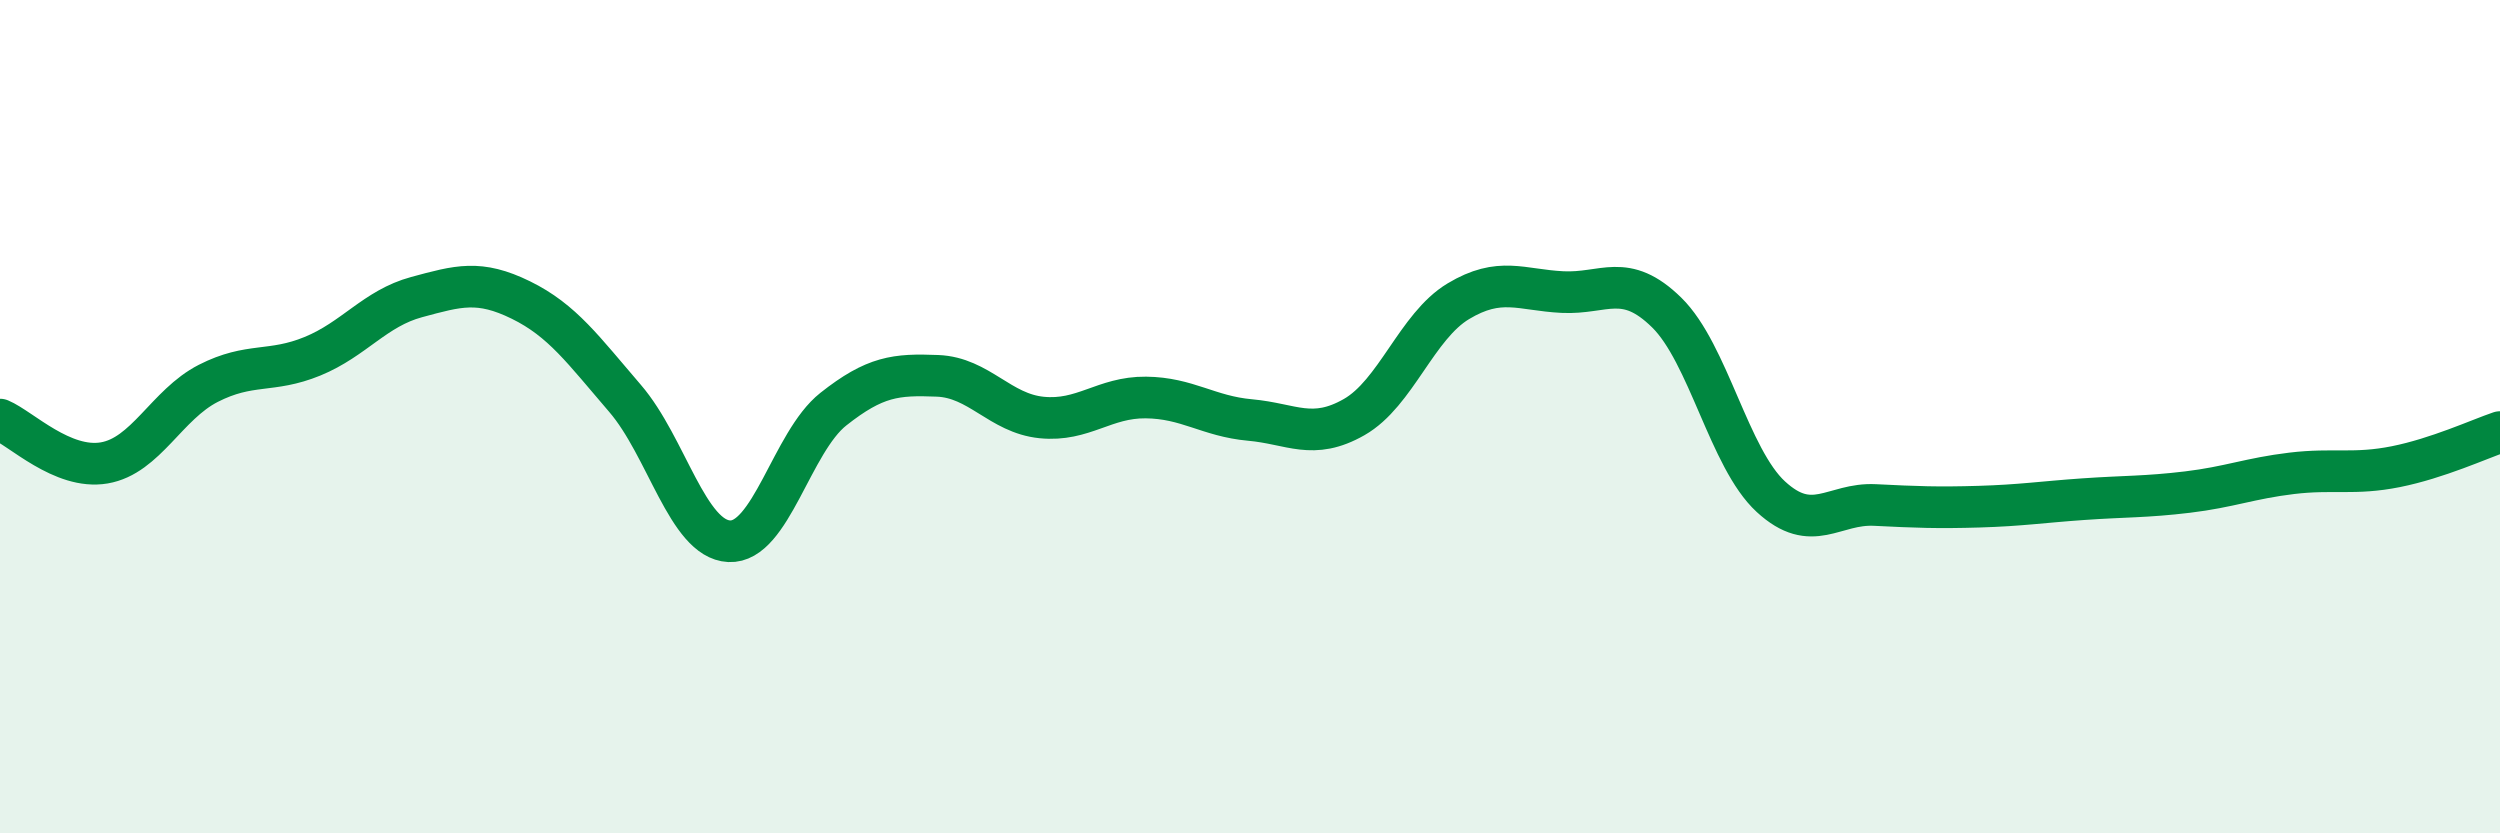
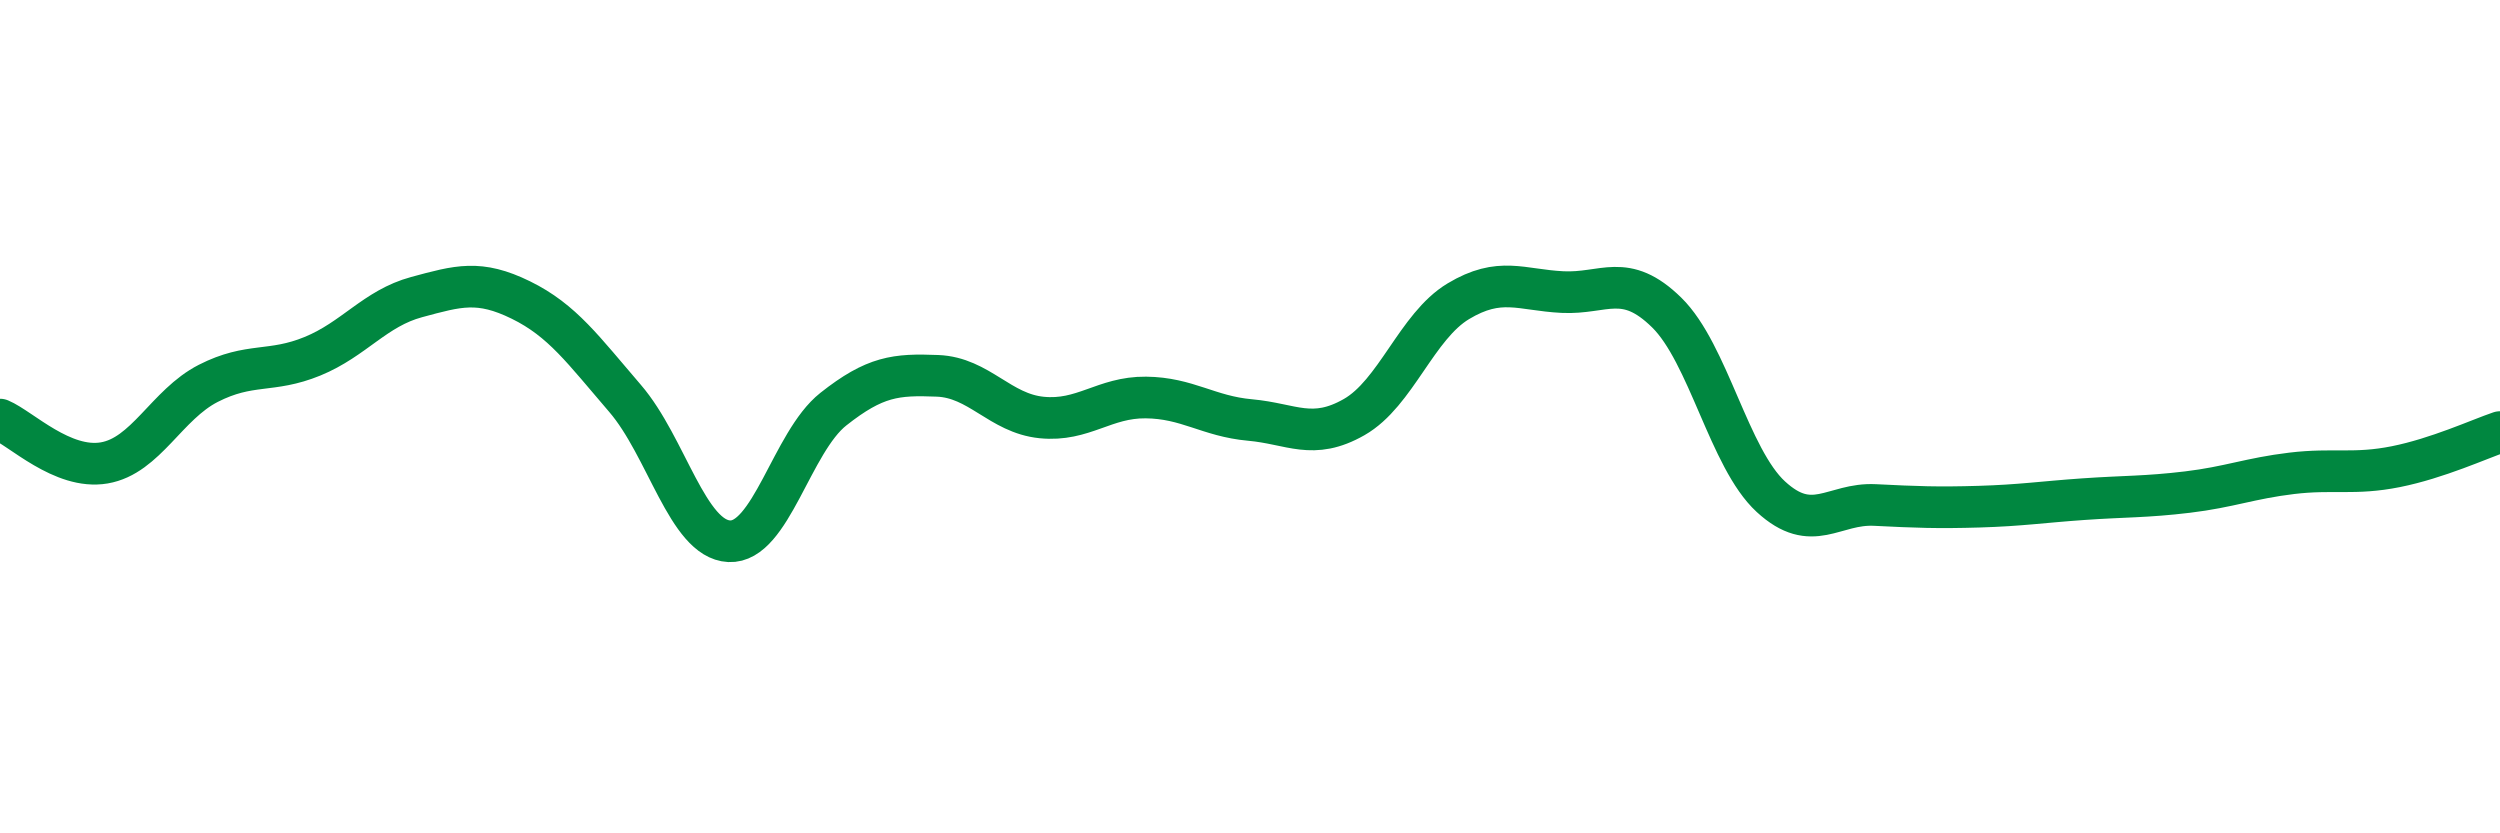
<svg xmlns="http://www.w3.org/2000/svg" width="60" height="20" viewBox="0 0 60 20">
-   <path d="M 0,10.07 C 0.5,10.28 1.5,11.28 2.5,11.11 C 3.5,10.94 4,9.71 5,9.2 C 6,8.69 6.5,8.96 7.5,8.55 C 8.5,8.14 9,7.4 10,7.13 C 11,6.86 11.5,6.71 12.5,7.2 C 13.5,7.69 14,8.4 15,9.56 C 16,10.72 16.5,12.94 17.5,12.99 C 18.5,13.04 19,10.61 20,9.82 C 21,9.03 21.5,8.98 22.5,9.02 C 23.5,9.06 24,9.92 25,10.02 C 26,10.12 26.5,9.53 27.5,9.54 C 28.5,9.55 29,9.99 30,10.08 C 31,10.17 31.5,10.58 32.5,10.01 C 33.5,9.44 34,7.83 35,7.23 C 36,6.63 36.5,6.96 37.5,7.01 C 38.5,7.06 39,6.52 40,7.5 C 41,8.48 41.5,11 42.5,11.92 C 43.5,12.84 44,12.07 45,12.12 C 46,12.17 46.5,12.19 47.5,12.16 C 48.5,12.13 49,12.05 50,11.98 C 51,11.91 51.5,11.93 52.5,11.81 C 53.5,11.69 54,11.48 55,11.36 C 56,11.24 56.5,11.4 57.5,11.2 C 58.5,11 59.5,10.54 60,10.37L60 20L0 20Z" fill="#008740" opacity="0.1" stroke-linecap="round" stroke-linejoin="round" />
  <path d="M 0,10.07 C 0.5,10.28 1.5,11.28 2.5,11.11 C 3.5,10.94 4,9.71 5,9.2 C 6,8.69 6.5,8.96 7.5,8.55 C 8.5,8.14 9,7.4 10,7.13 C 11,6.86 11.5,6.71 12.5,7.2 C 13.5,7.69 14,8.4 15,9.56 C 16,10.72 16.5,12.94 17.5,12.99 C 18.5,13.04 19,10.61 20,9.82 C 21,9.03 21.5,8.98 22.5,9.02 C 23.5,9.06 24,9.92 25,10.02 C 26,10.12 26.5,9.53 27.5,9.54 C 28.5,9.55 29,9.99 30,10.08 C 31,10.17 31.5,10.58 32.5,10.01 C 33.5,9.44 34,7.83 35,7.23 C 36,6.63 36.5,6.96 37.5,7.01 C 38.5,7.06 39,6.52 40,7.5 C 41,8.48 41.5,11 42.5,11.92 C 43.5,12.84 44,12.07 45,12.12 C 46,12.17 46.5,12.19 47.5,12.16 C 48.5,12.13 49,12.05 50,11.98 C 51,11.91 51.5,11.93 52.5,11.81 C 53.5,11.69 54,11.48 55,11.36 C 56,11.24 56.5,11.4 57.5,11.2 C 58.5,11 59.5,10.54 60,10.37" stroke="#008740" stroke-width="1" fill="none" stroke-linecap="round" stroke-linejoin="round" />
</svg>